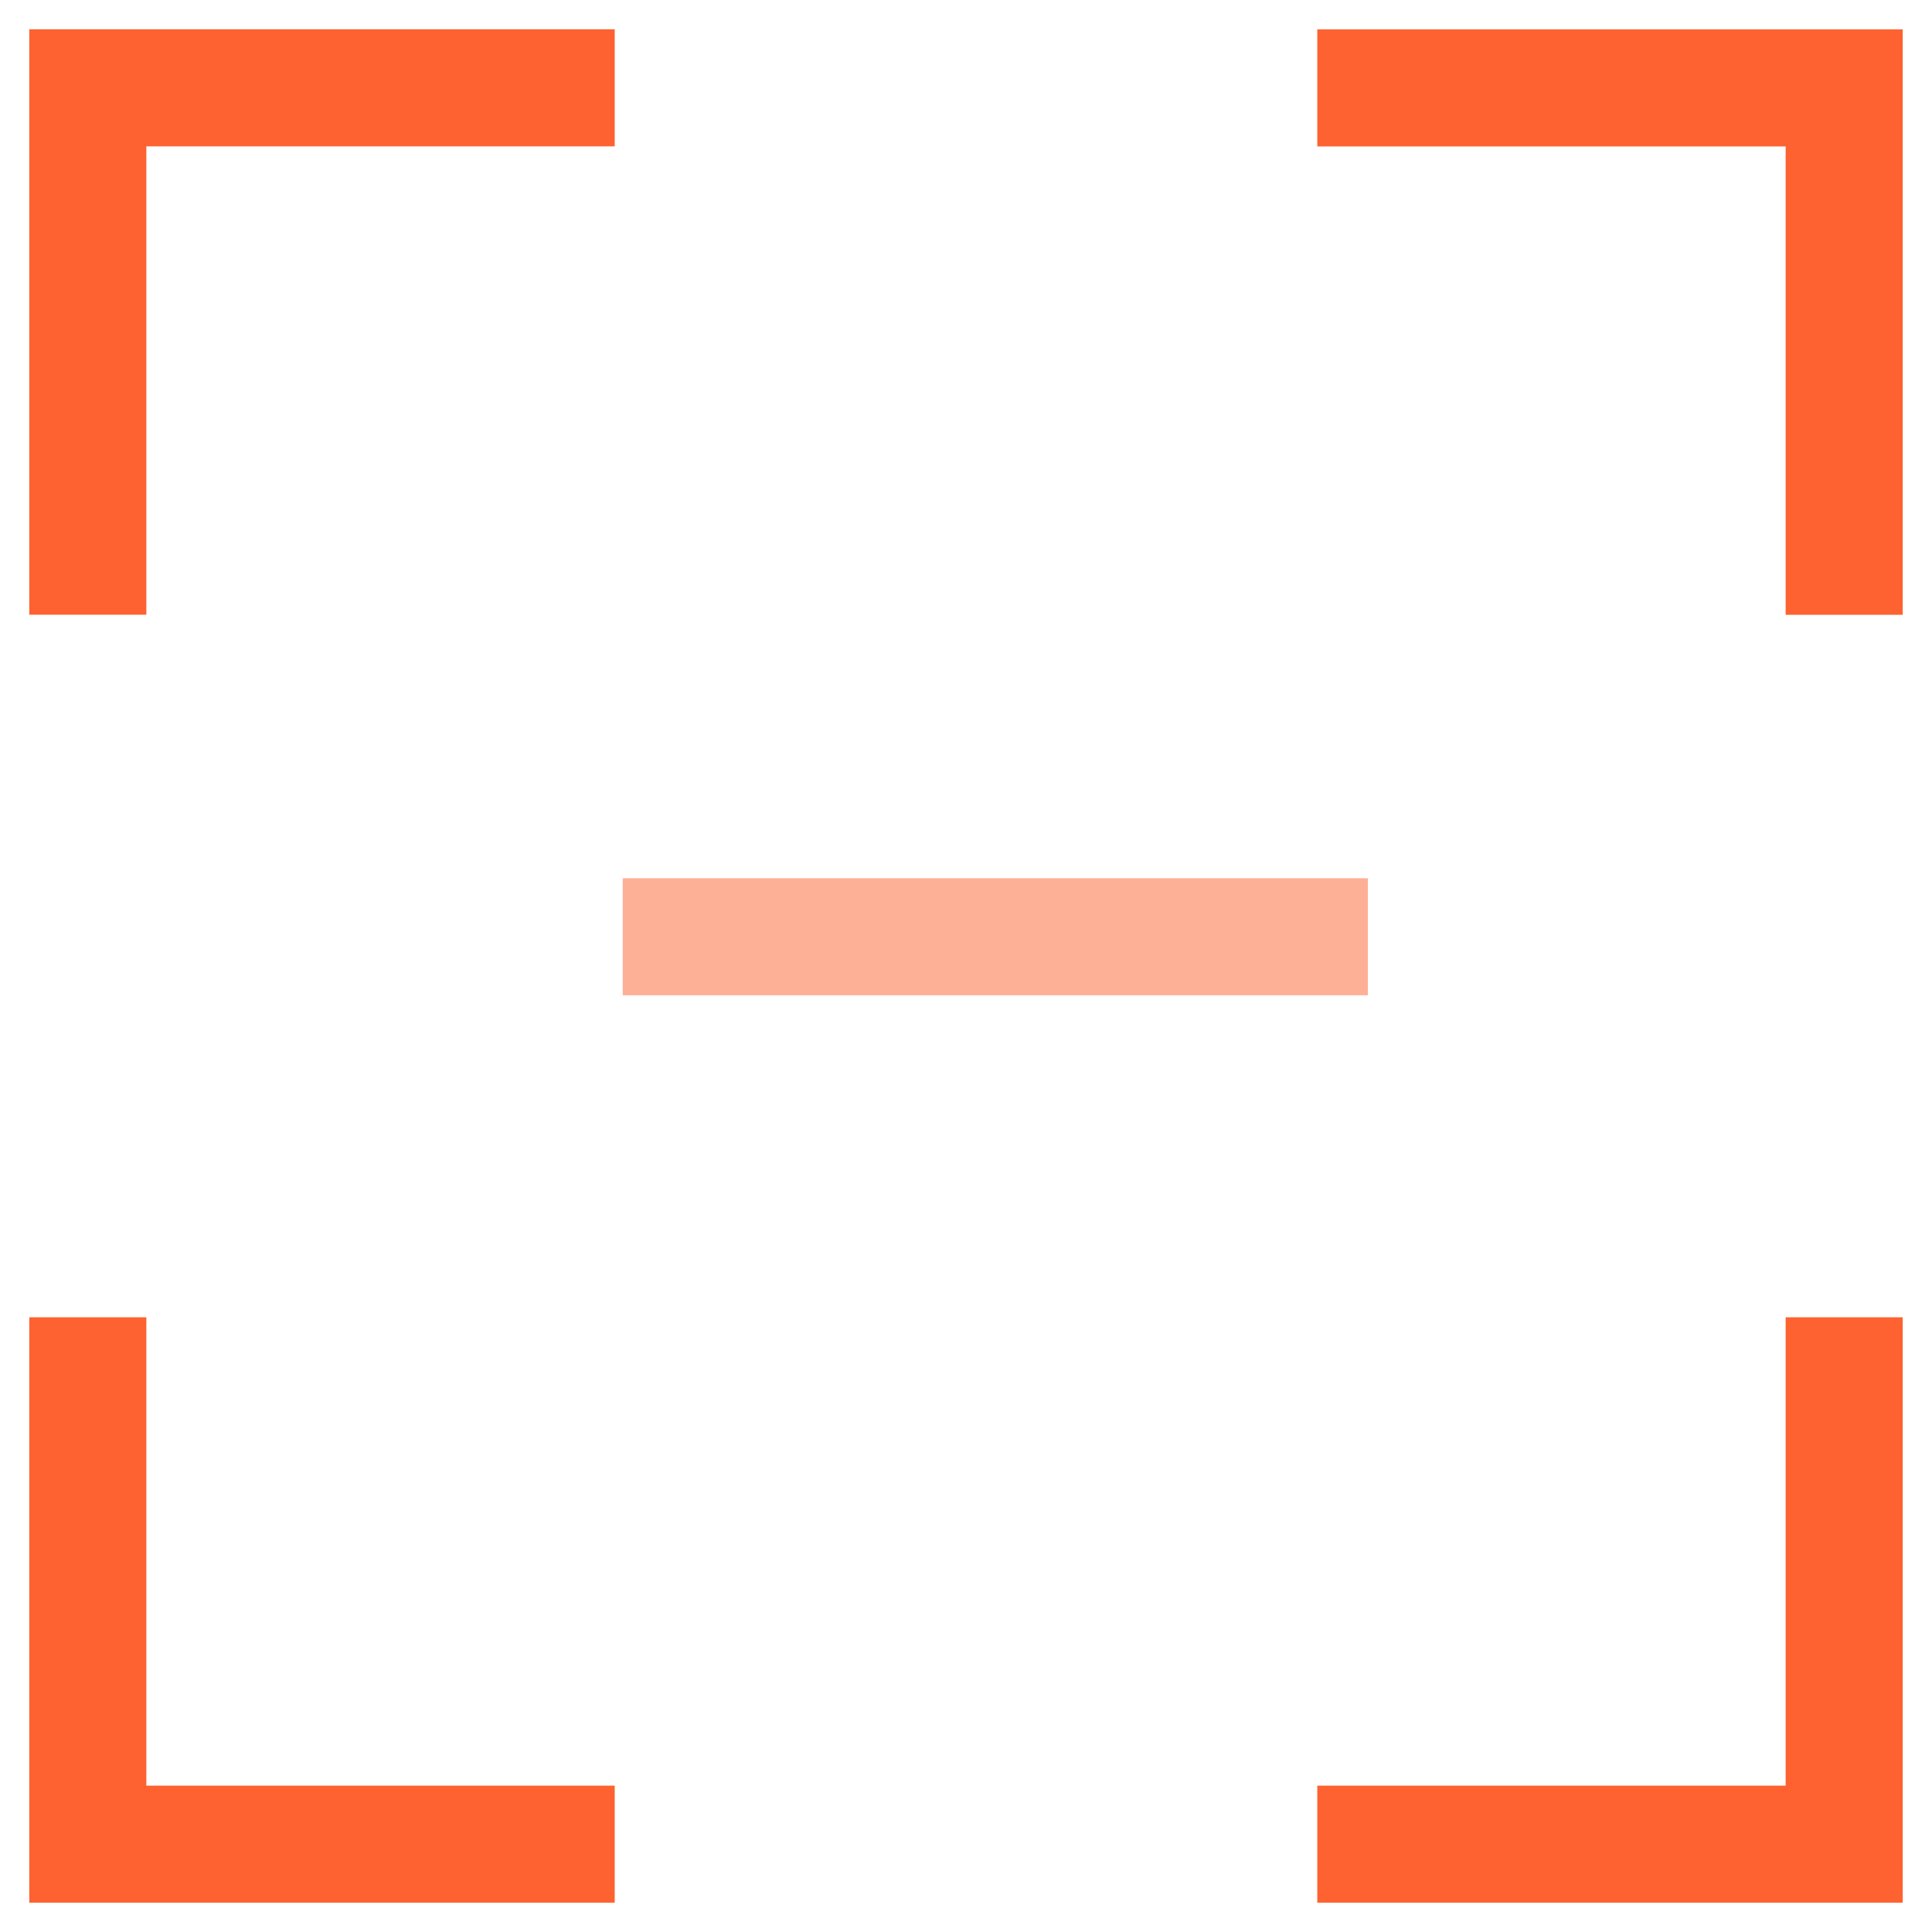
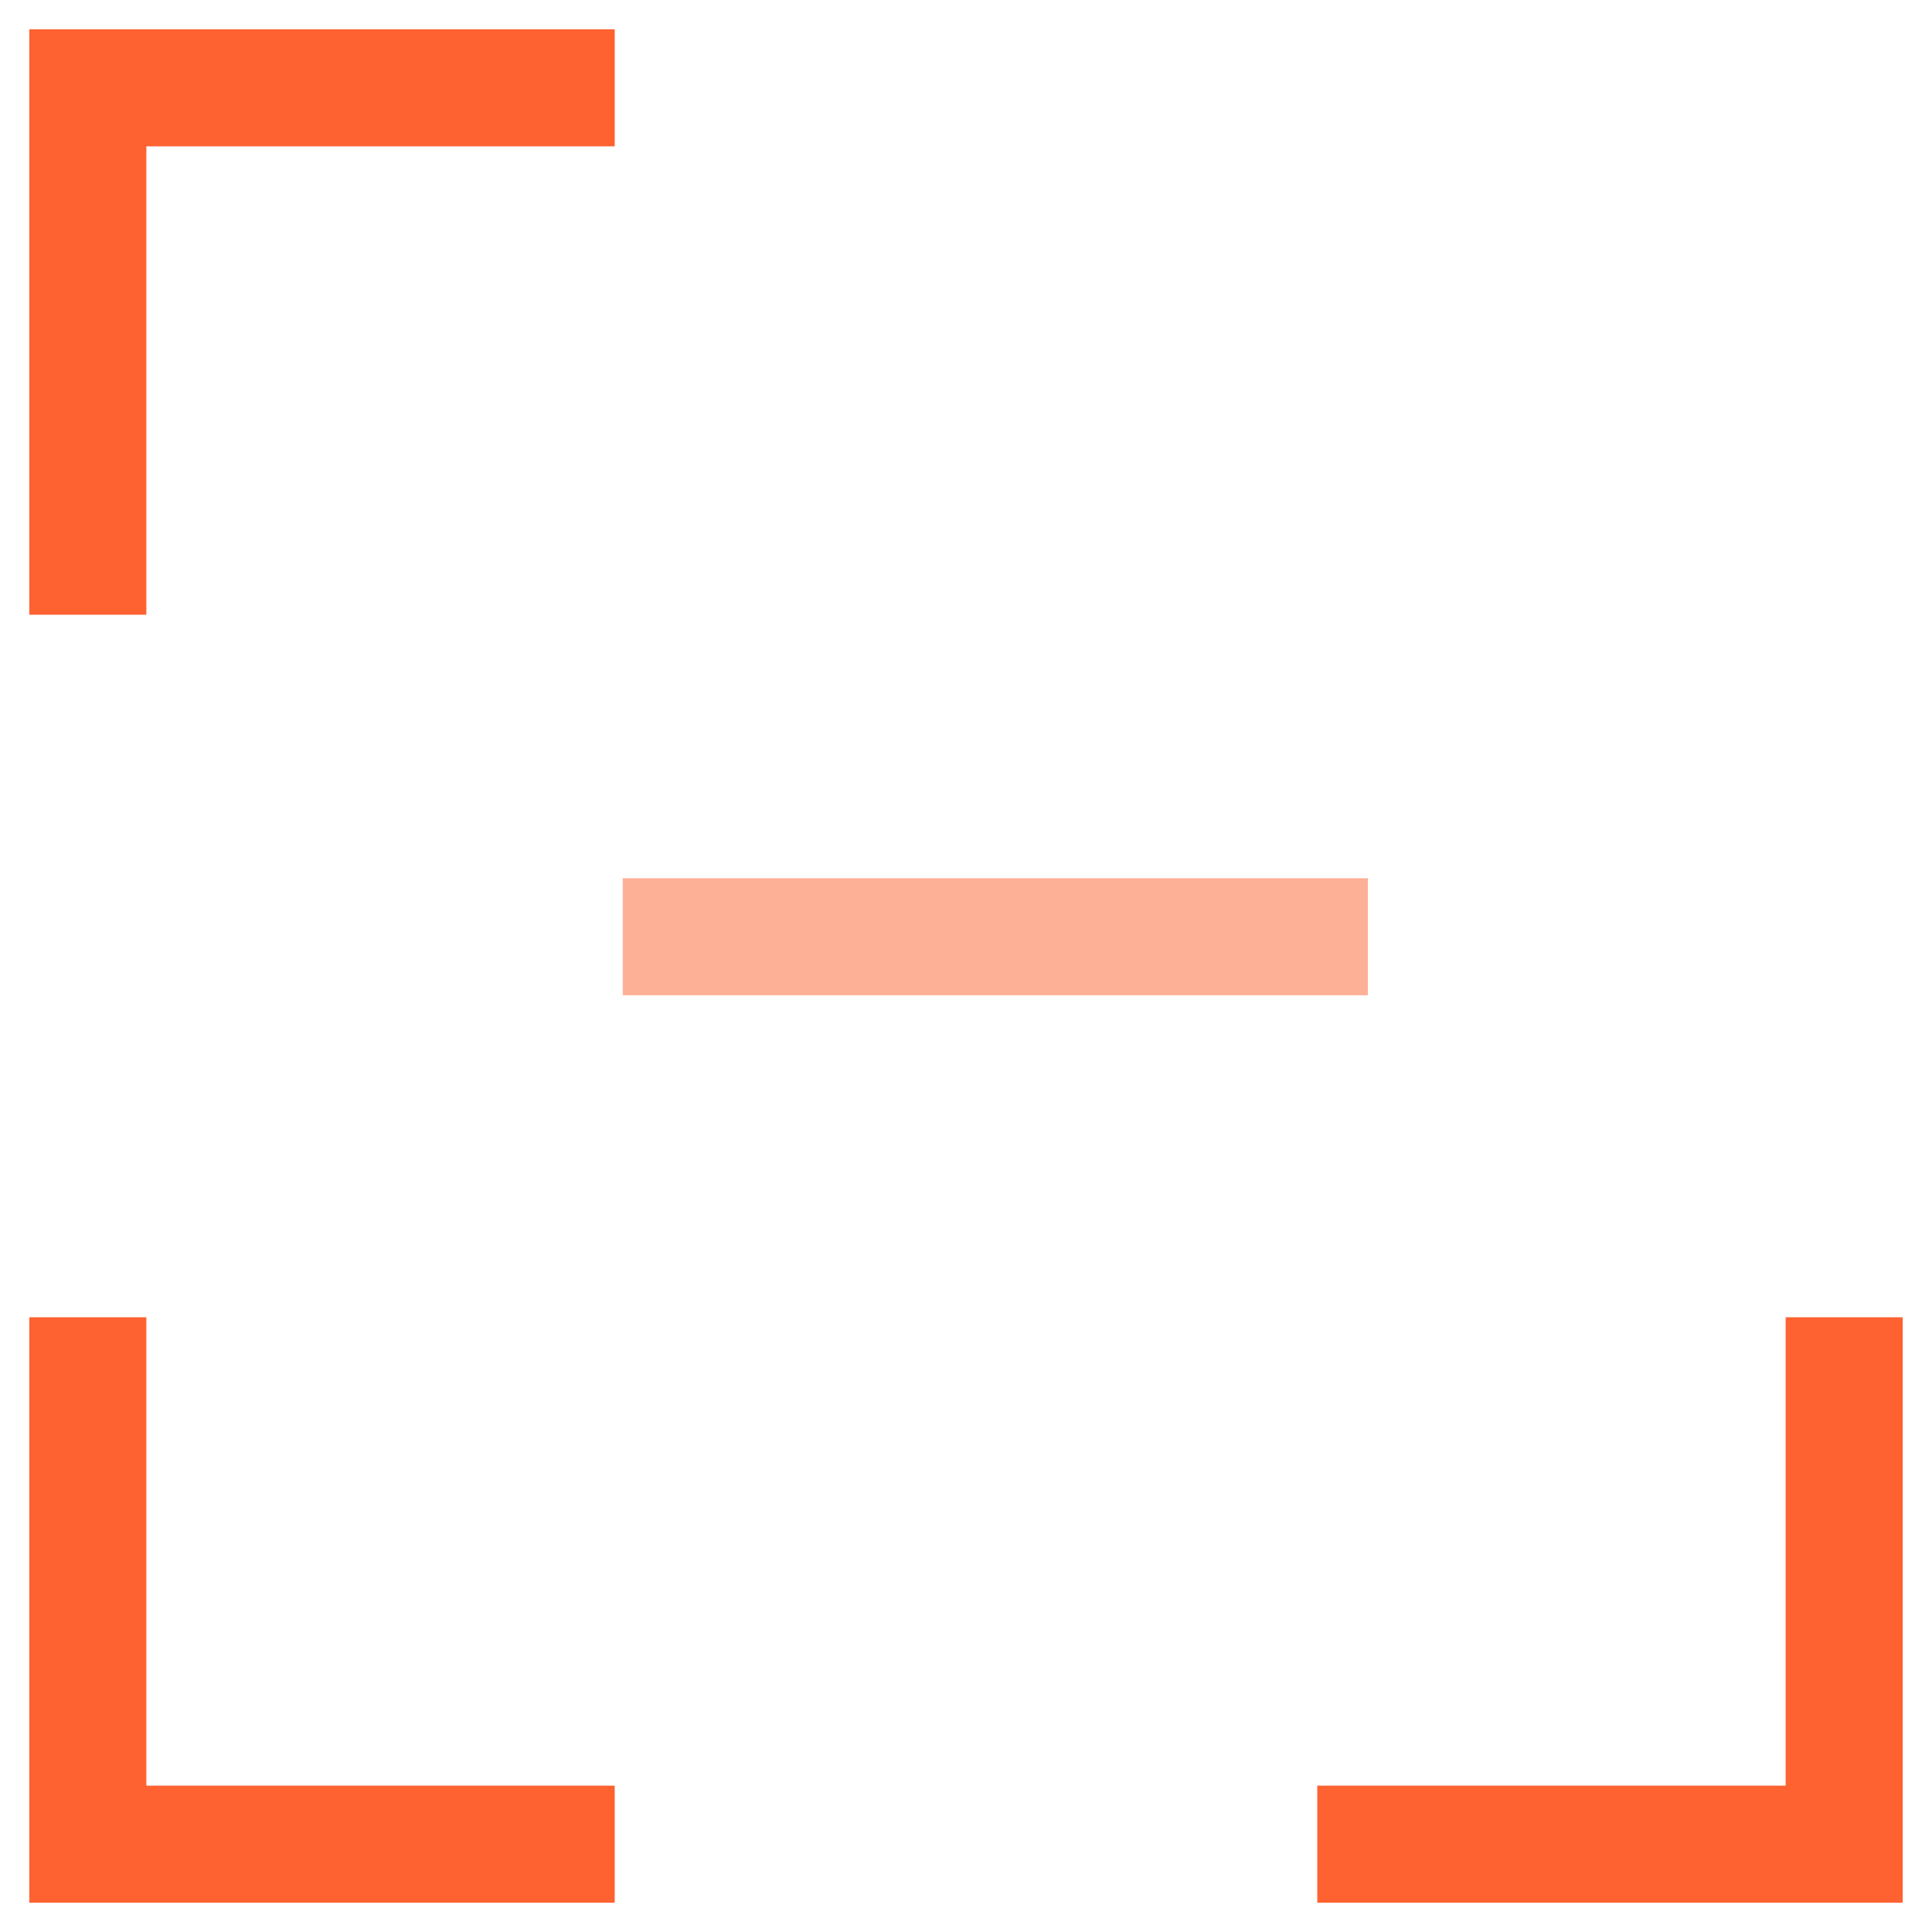
<svg xmlns="http://www.w3.org/2000/svg" width="22px" height="22px" viewBox="0 0 22 22" version="1.1">
  <title>315F4A24-0A97-476B-836C-239FC295CC94</title>
  <g id="UI-Design_Van.Le" stroke="none" stroke-width="1" fill="none" fill-rule="evenodd">
    <g id="0.0_gmbh_home_menu_our-services_00_expanded" transform="translate(-759, -303)" stroke="#FE6231" stroke-width="1.333">
      <g id="Menu" transform="translate(726, 78)">
        <g id="Group" transform="translate(0, 208)">
          <g transform="translate(24, 8)" id="Icon">
            <g transform="translate(10, 10)">
              <line x1="14.576" y1="9.667" x2="6.091" y2="9.667" id="Path" opacity="0.5" />
              <polyline id="Path" points="20 14 20 20 14 20" />
-               <polyline id="Path" points="14 0.001 20 0.001 20 6.001" />
              <polyline id="Path" points="6 20 0 20 0 14" />
              <polyline id="Path" points="0 6 0 0 6 6.66628869e-07" />
            </g>
          </g>
        </g>
      </g>
    </g>
  </g>
</svg>